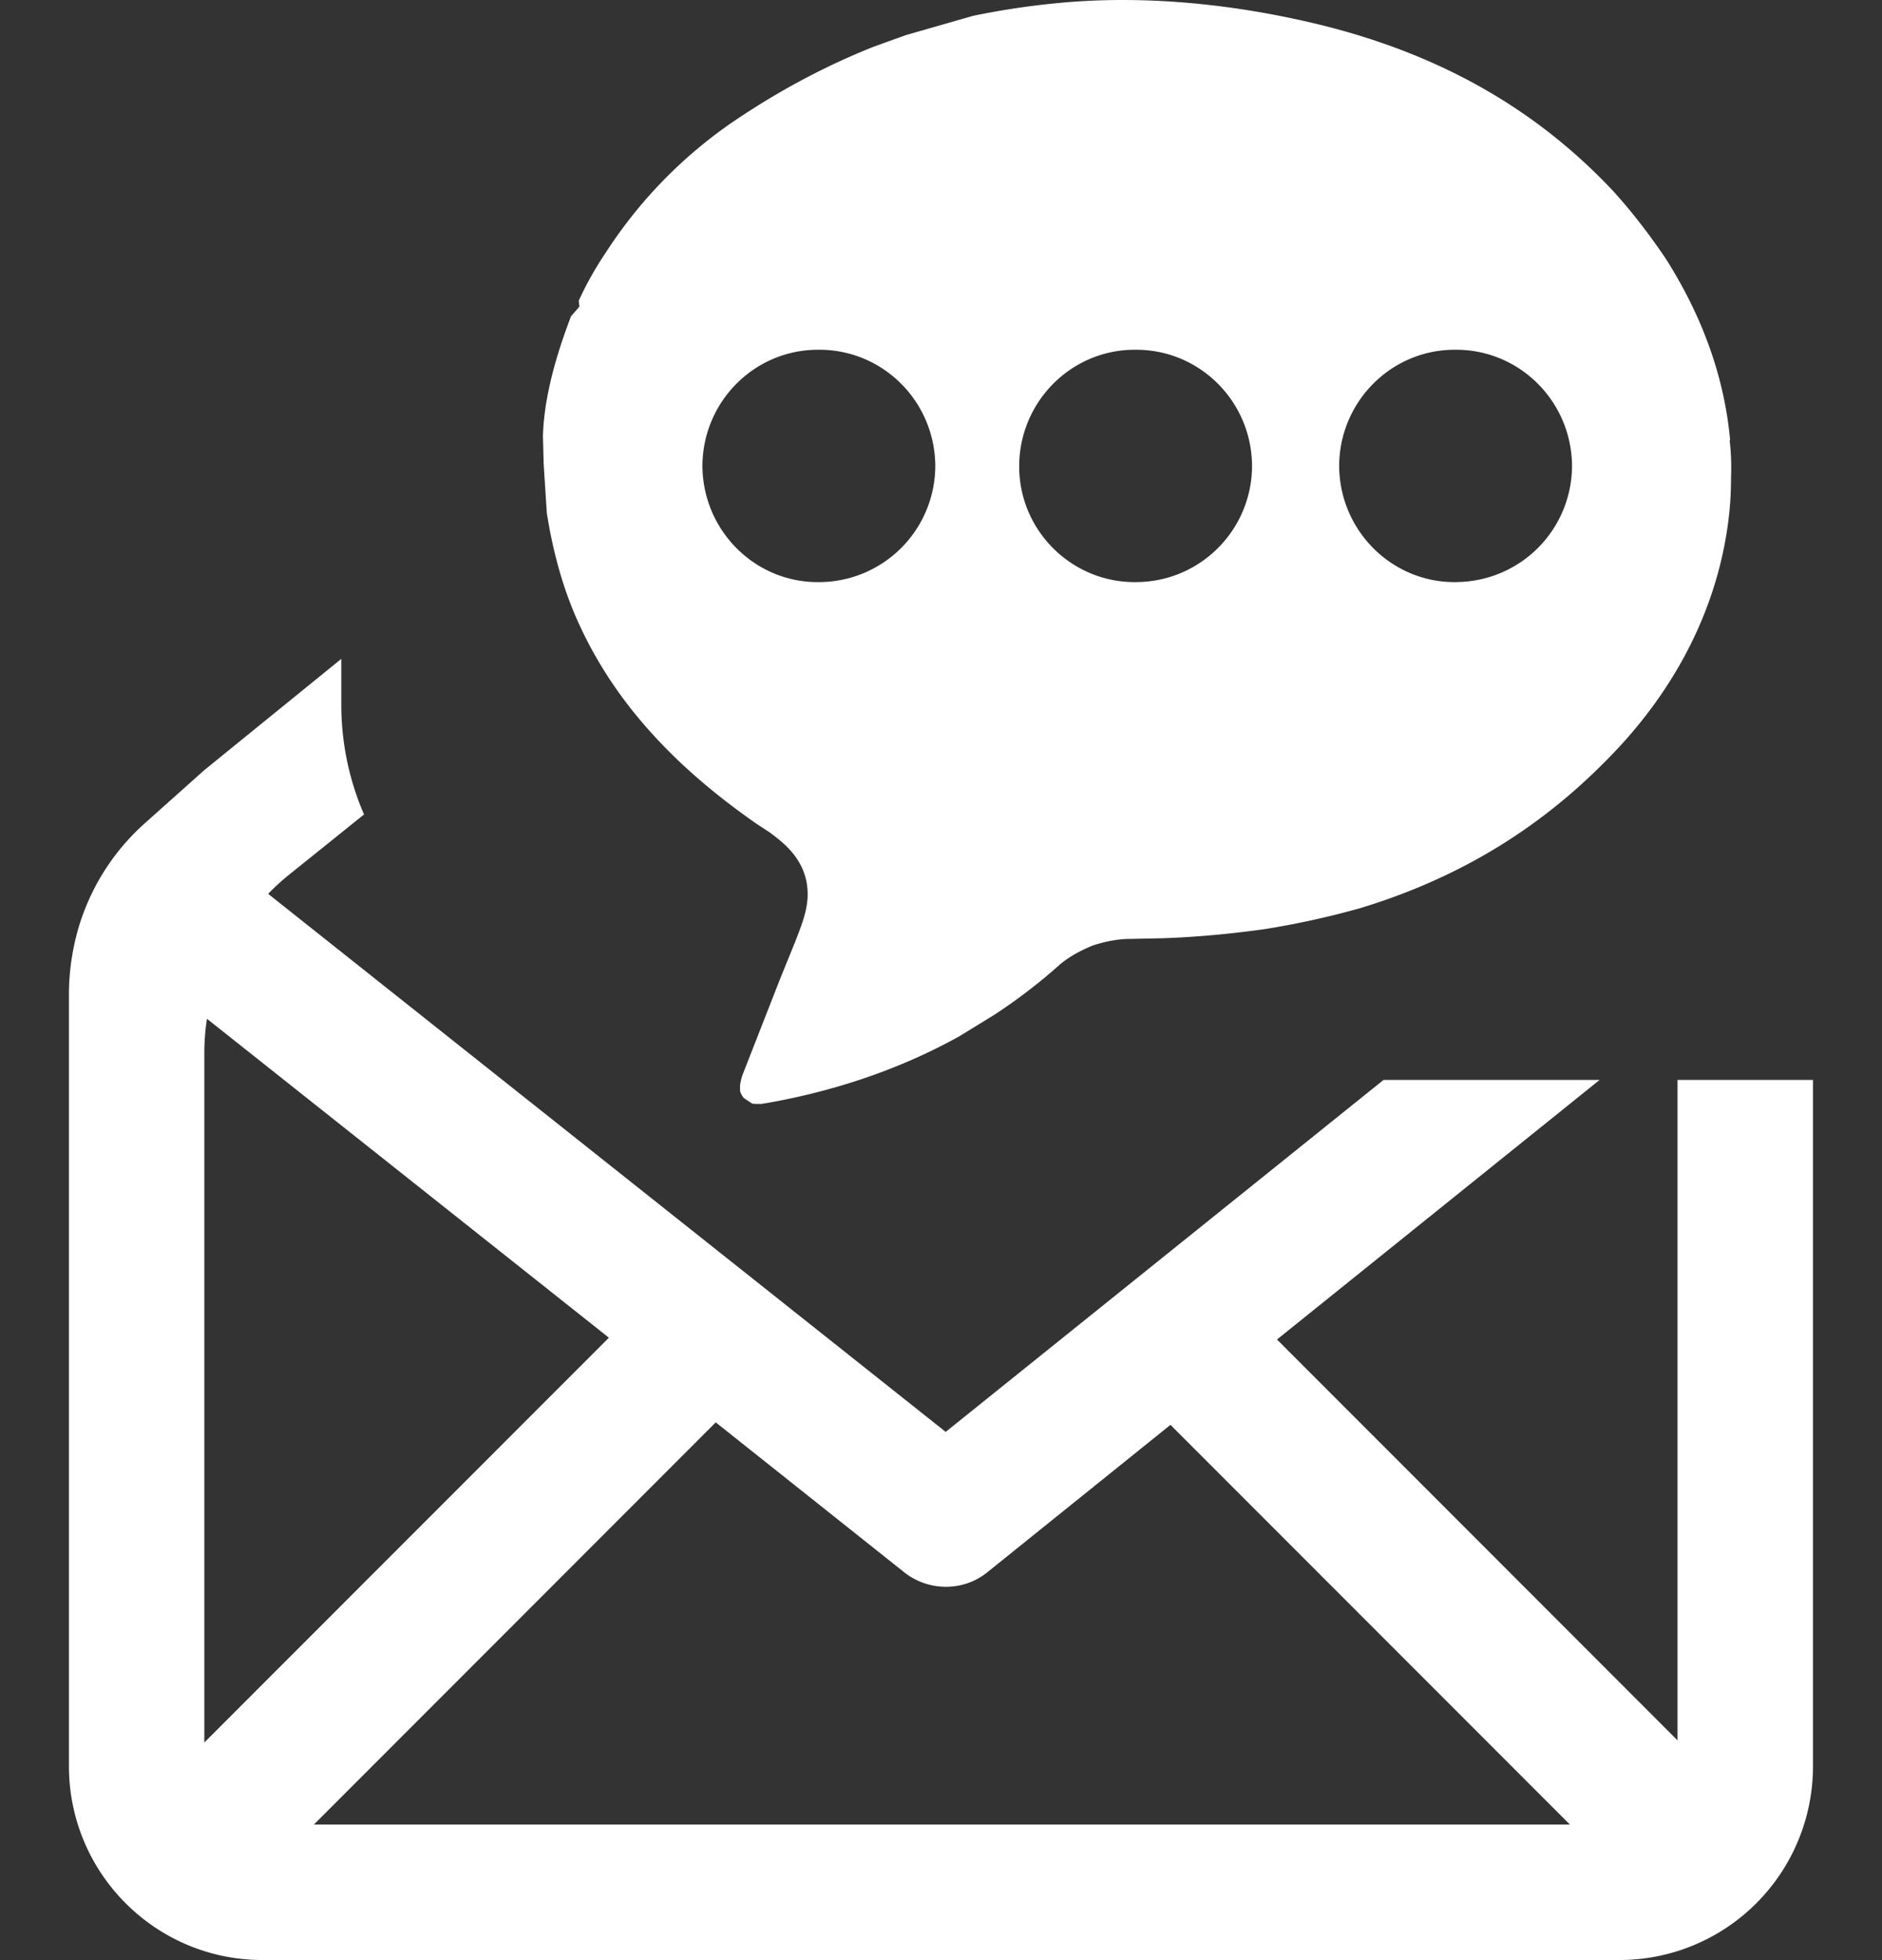
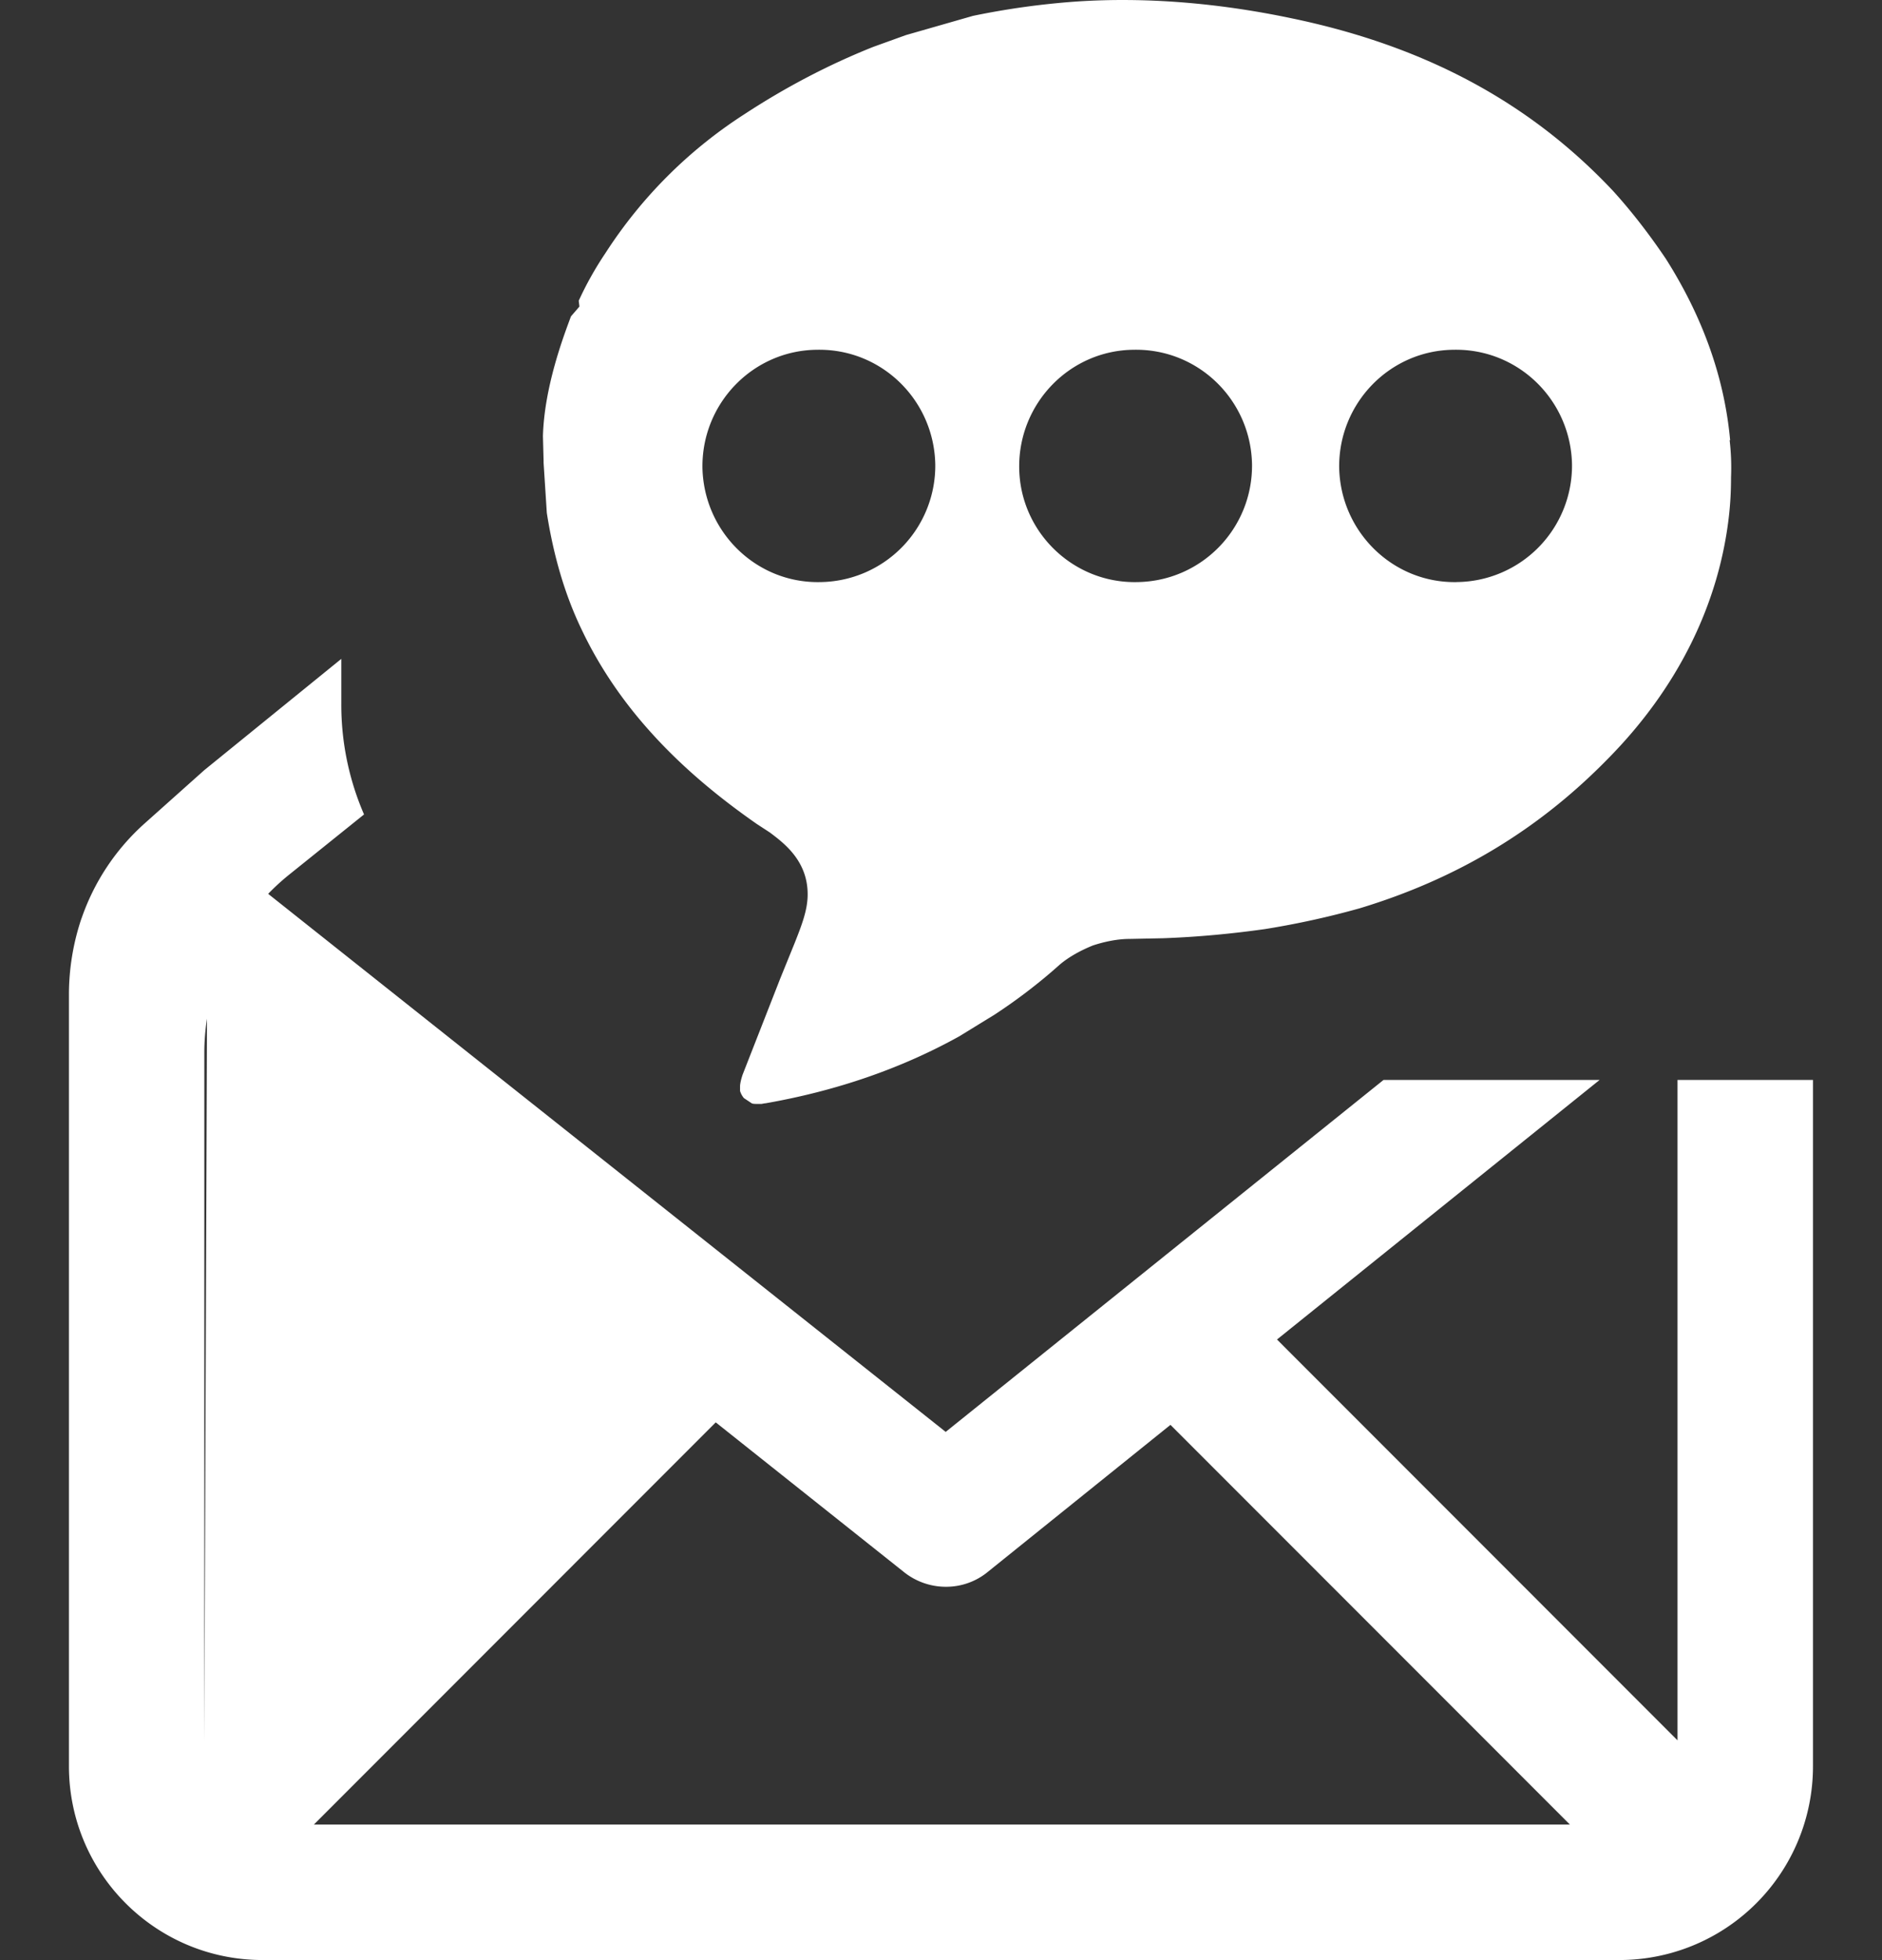
<svg xmlns="http://www.w3.org/2000/svg" width="49" height="51" fill="#fff">
  <rect width="100%" height="100%" fill="#333333" stroke="none" />
-   <path d="M37.932 15.146c-1.66.034-3.032-1.304-3.065-2.98-.017-1.677 1.32-3.05 2.98-3.065 1.677-.034 3.048 1.304 3.082 2.98a3.03 3.03 0 0 1-2.998 3.064zm-8.33 0c-1.66.034-3.05-1.304-3.066-2.98s1.32-3.05 2.98-3.065c1.678-.034 3.05 1.303 3.082 2.98.018 1.677-1.32 3.048-2.996 3.065zm-8.25 0c-1.66.034-3.03-1.304-3.063-2.98-.018-1.677 1.32-3.05 2.98-3.065 1.677-.034 3.048 1.303 3.082 2.98a3.03 3.03 0 0 1-3 3.065zm23.694-3.692c-.152-1.66-.73-3.234-1.677-4.725-.405-.6-.864-1.203-1.372-1.762C39.83 2.664 37.103 1.2 33.646.48c-1.93-.407-3.826-.56-5.622-.44a20.36 20.36 0 0 0-2.692.373l-1.745.5-.846.305c-1.152.458-2.287 1.05-3.372 1.762a12.06 12.06 0 0 0-3.607 3.608 8.68 8.68 0 0 0-.694 1.237l.018.152-.22.254c-.186.5-.695 1.83-.73 3.117l.017.644v.05l.084 1.304c.17 1.084.458 2.1.897 3.015.423.897.982 1.744 1.66 2.523.794.914 1.744 1.744 2.913 2.558l.338.22c.355.27 1.016.745.982 1.676-.016.373-.15.728-.338 1.202l-.372.915-.982 2.507c-.05.15-.067.254-.067.304v.12a.52.52 0 0 0 .101.187l.203.135c.034.017.085.017.238.017.035 0 .085-.017.12-.017 1.83-.32 3.524-.898 5.048-1.744l.912-.56c.594-.388 1.17-.828 1.7-1.303.238-.202.544-.37.865-.5.304-.1.643-.17.95-.17l.88-.018c.913-.033 1.794-.118 2.642-.237a22.02 22.02 0 0 0 2.474-.542c2.52-.762 4.64-2.03 6.45-3.878 1.83-1.846 2.914-4.048 3.168-6.368.033-.305.05-.6.05-.966a6.11 6.11 0 0 0-.036-.968zM43.676 28.1v17.184l-10.428-10.43 8.4-6.754h-5.626l-11.4 9.158-17.64-14a5.82 5.82 0 0 1 .536-.491l1.96-1.575a7.18 7.18 0 0 1-.592-2.868v-1.18L5.318 20.04l-1.546 1.38a5.88 5.88 0 0 0-1.652 2.485l-.004.004.001.001a6.21 6.21 0 0 0-.322 1.923v20.124C1.796 48.744 4.052 51 6.837 51h35.325a5.04 5.04 0 0 0 5.041-5.041V28.1h-3.527zM5.32 45.34V27.396a5.8 5.8 0 0 1 .069-.887l10.464 8.298L5.32 45.34zm2.852 2.135h0L18.635 37.01l4.9 3.895a1.75 1.75 0 0 0 1.095.383 1.71 1.71 0 0 0 1.104-.4l4.74-3.813 10.4 10.4h-32.7z" />
+   <path d="M37.932 15.146c-1.66.034-3.032-1.304-3.065-2.98-.017-1.677 1.32-3.05 2.98-3.065 1.677-.034 3.048 1.304 3.082 2.98a3.03 3.03 0 0 1-2.998 3.064zm-8.33 0c-1.66.034-3.05-1.304-3.066-2.98s1.32-3.05 2.98-3.065c1.678-.034 3.05 1.303 3.082 2.98.018 1.677-1.32 3.048-2.996 3.065zm-8.25 0c-1.66.034-3.03-1.304-3.063-2.98-.018-1.677 1.32-3.05 2.98-3.065 1.677-.034 3.048 1.303 3.082 2.98a3.03 3.03 0 0 1-3 3.065zm23.694-3.692c-.152-1.66-.73-3.234-1.677-4.725-.405-.6-.864-1.203-1.372-1.762C39.83 2.664 37.103 1.2 33.646.48c-1.93-.407-3.826-.56-5.622-.44a20.36 20.36 0 0 0-2.692.373l-1.745.5-.846.305c-1.152.458-2.287 1.05-3.372 1.762a12.06 12.06 0 0 0-3.607 3.608 8.68 8.68 0 0 0-.694 1.237l.018.152-.22.254c-.186.5-.695 1.83-.73 3.117l.017.644v.05l.084 1.304c.17 1.084.458 2.1.897 3.015.423.897.982 1.744 1.66 2.523.794.914 1.744 1.744 2.913 2.558l.338.22c.355.27 1.016.745.982 1.676-.016.373-.15.728-.338 1.202l-.372.915-.982 2.507c-.05.15-.067.254-.067.304v.12a.52.52 0 0 0 .101.187l.203.135c.034.017.085.017.238.017.035 0 .085-.017.12-.017 1.83-.32 3.524-.898 5.048-1.744l.912-.56c.594-.388 1.17-.828 1.7-1.303.238-.202.544-.37.865-.5.304-.1.643-.17.95-.17l.88-.018c.913-.033 1.794-.118 2.642-.237a22.02 22.02 0 0 0 2.474-.542c2.52-.762 4.64-2.03 6.45-3.878 1.83-1.846 2.914-4.048 3.168-6.368.033-.305.05-.6.05-.966a6.11 6.11 0 0 0-.036-.968zM43.676 28.1v17.184l-10.428-10.43 8.4-6.754h-5.626l-11.4 9.158-17.64-14a5.82 5.82 0 0 1 .536-.491l1.96-1.575a7.18 7.18 0 0 1-.592-2.868v-1.18L5.318 20.04l-1.546 1.38a5.88 5.88 0 0 0-1.652 2.485l-.004.004.001.001a6.21 6.21 0 0 0-.322 1.923v20.124C1.796 48.744 4.052 51 6.837 51h35.325a5.04 5.04 0 0 0 5.041-5.041V28.1h-3.527zM5.32 45.34V27.396a5.8 5.8 0 0 1 .069-.887L5.32 45.34zm2.852 2.135h0L18.635 37.01l4.9 3.895a1.75 1.75 0 0 0 1.095.383 1.71 1.71 0 0 0 1.104-.4l4.74-3.813 10.4 10.4h-32.7z" />
</svg>